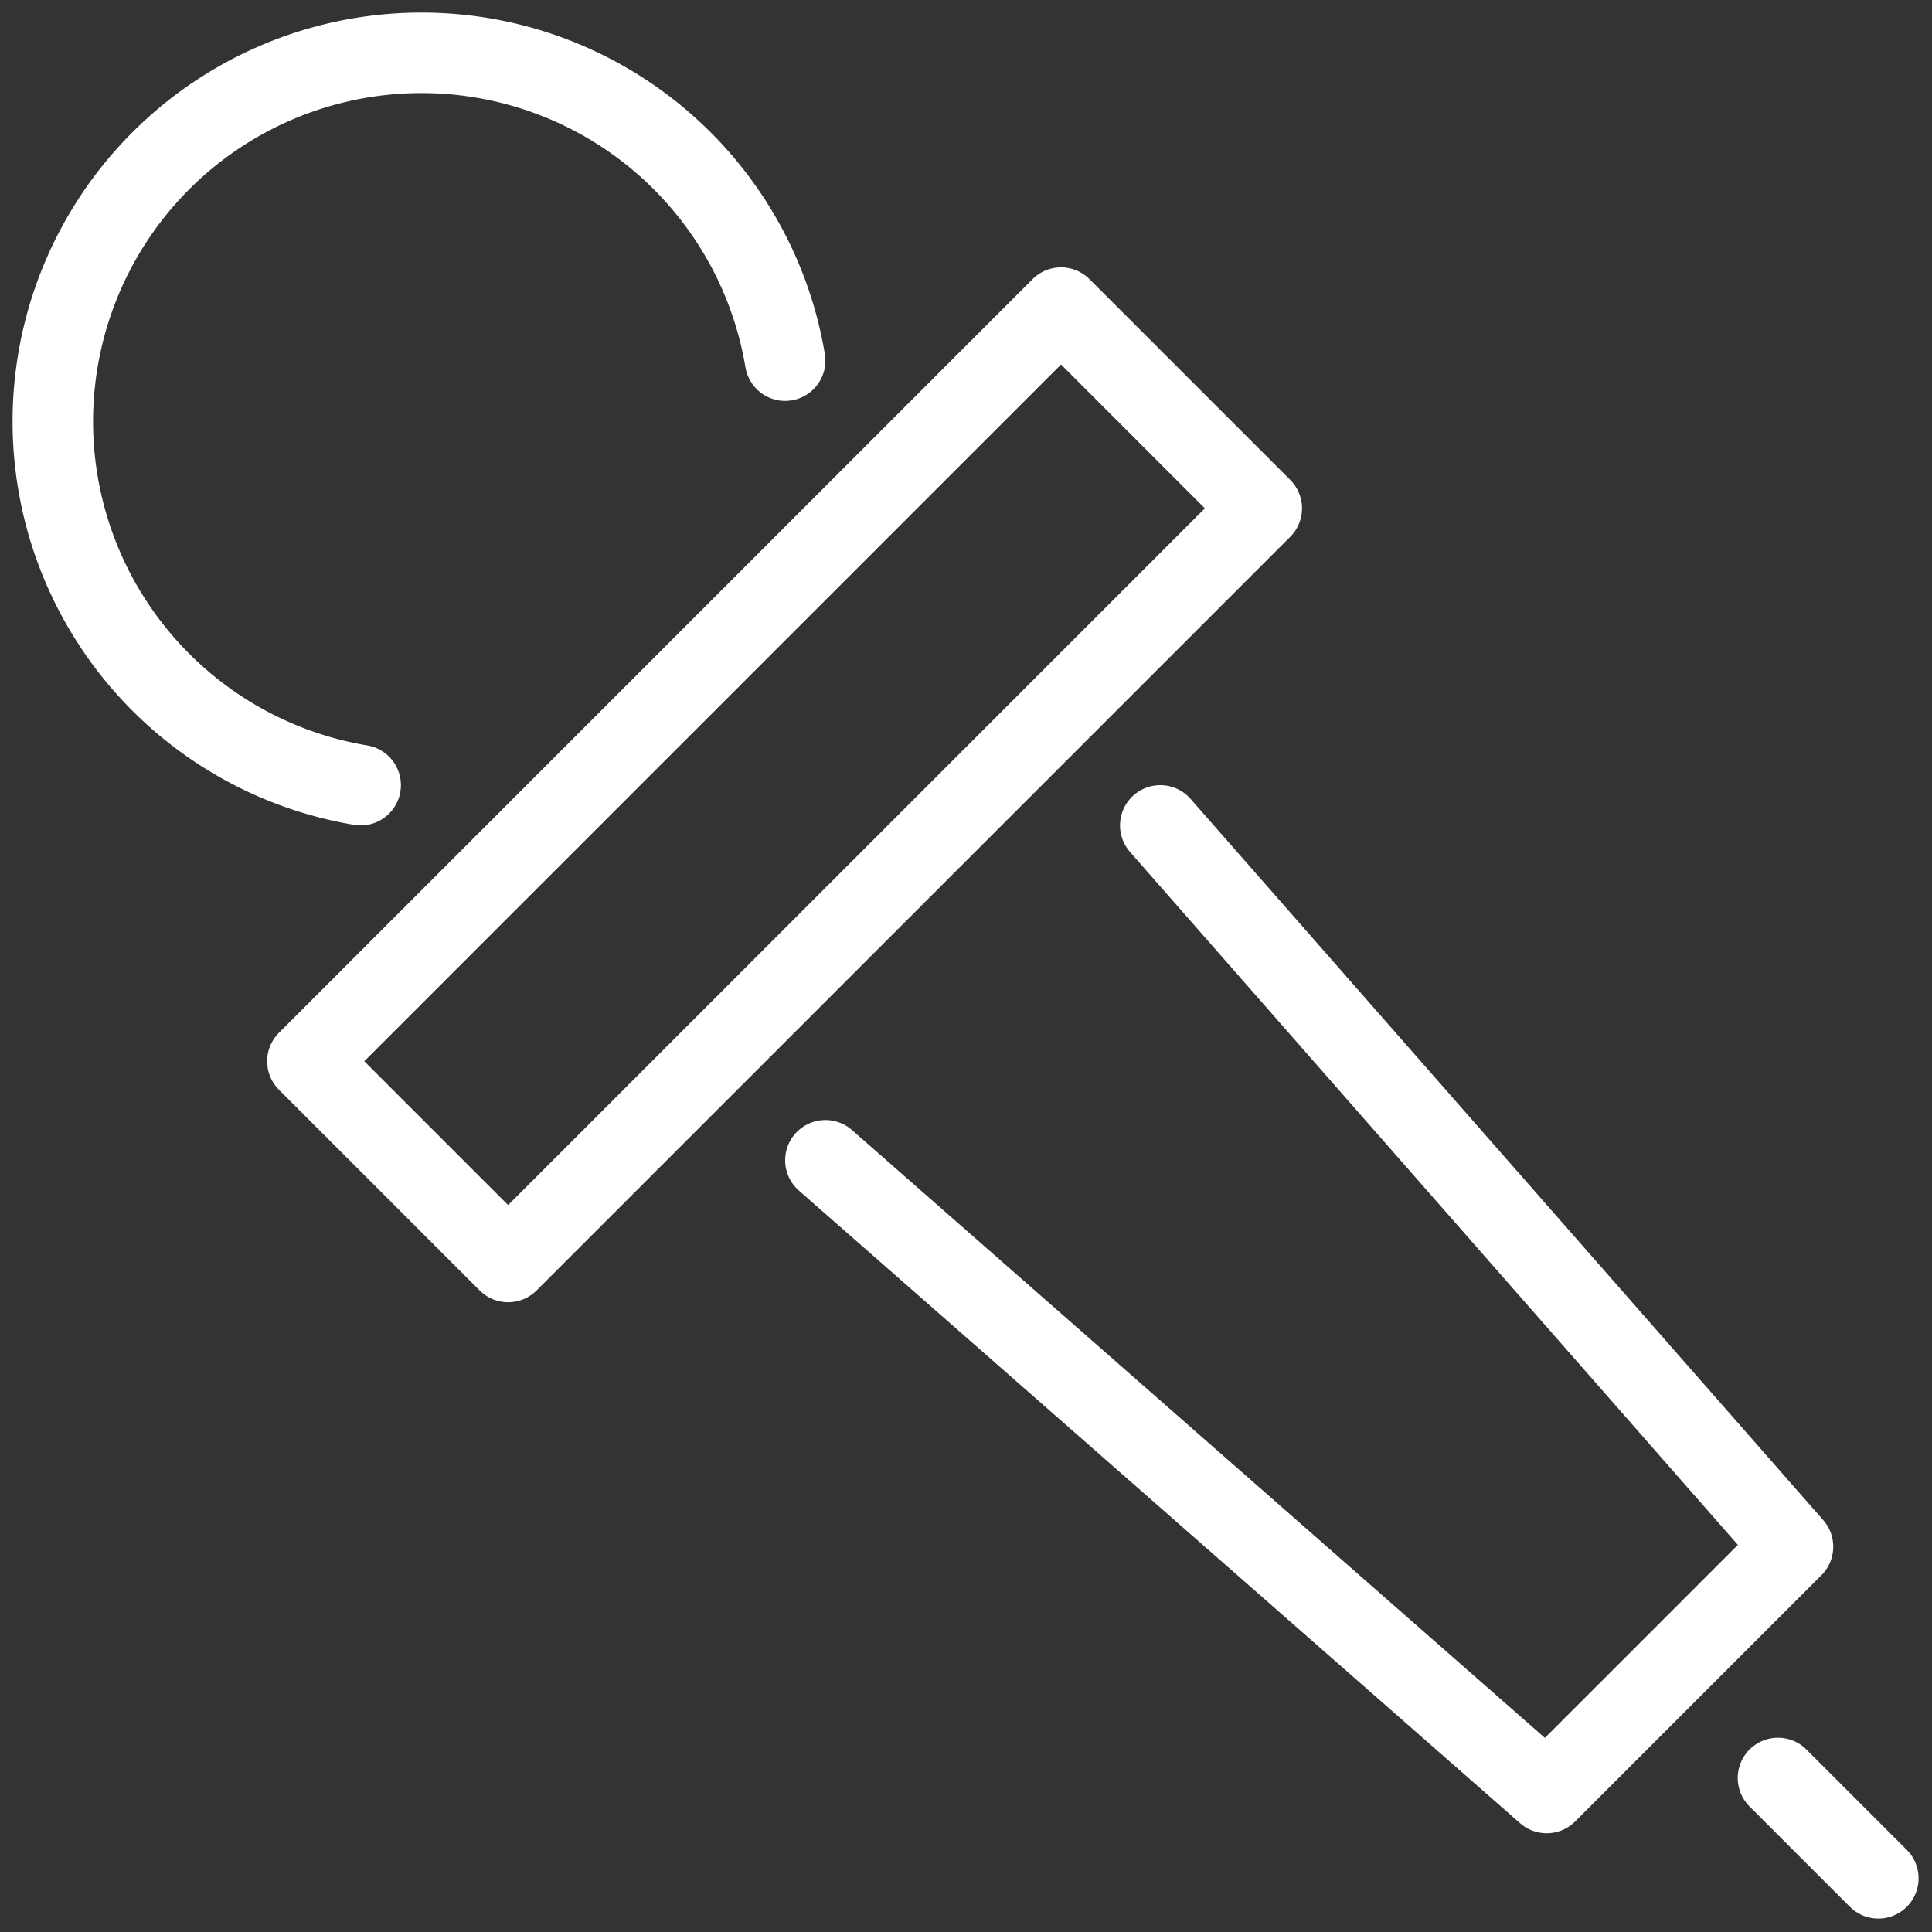
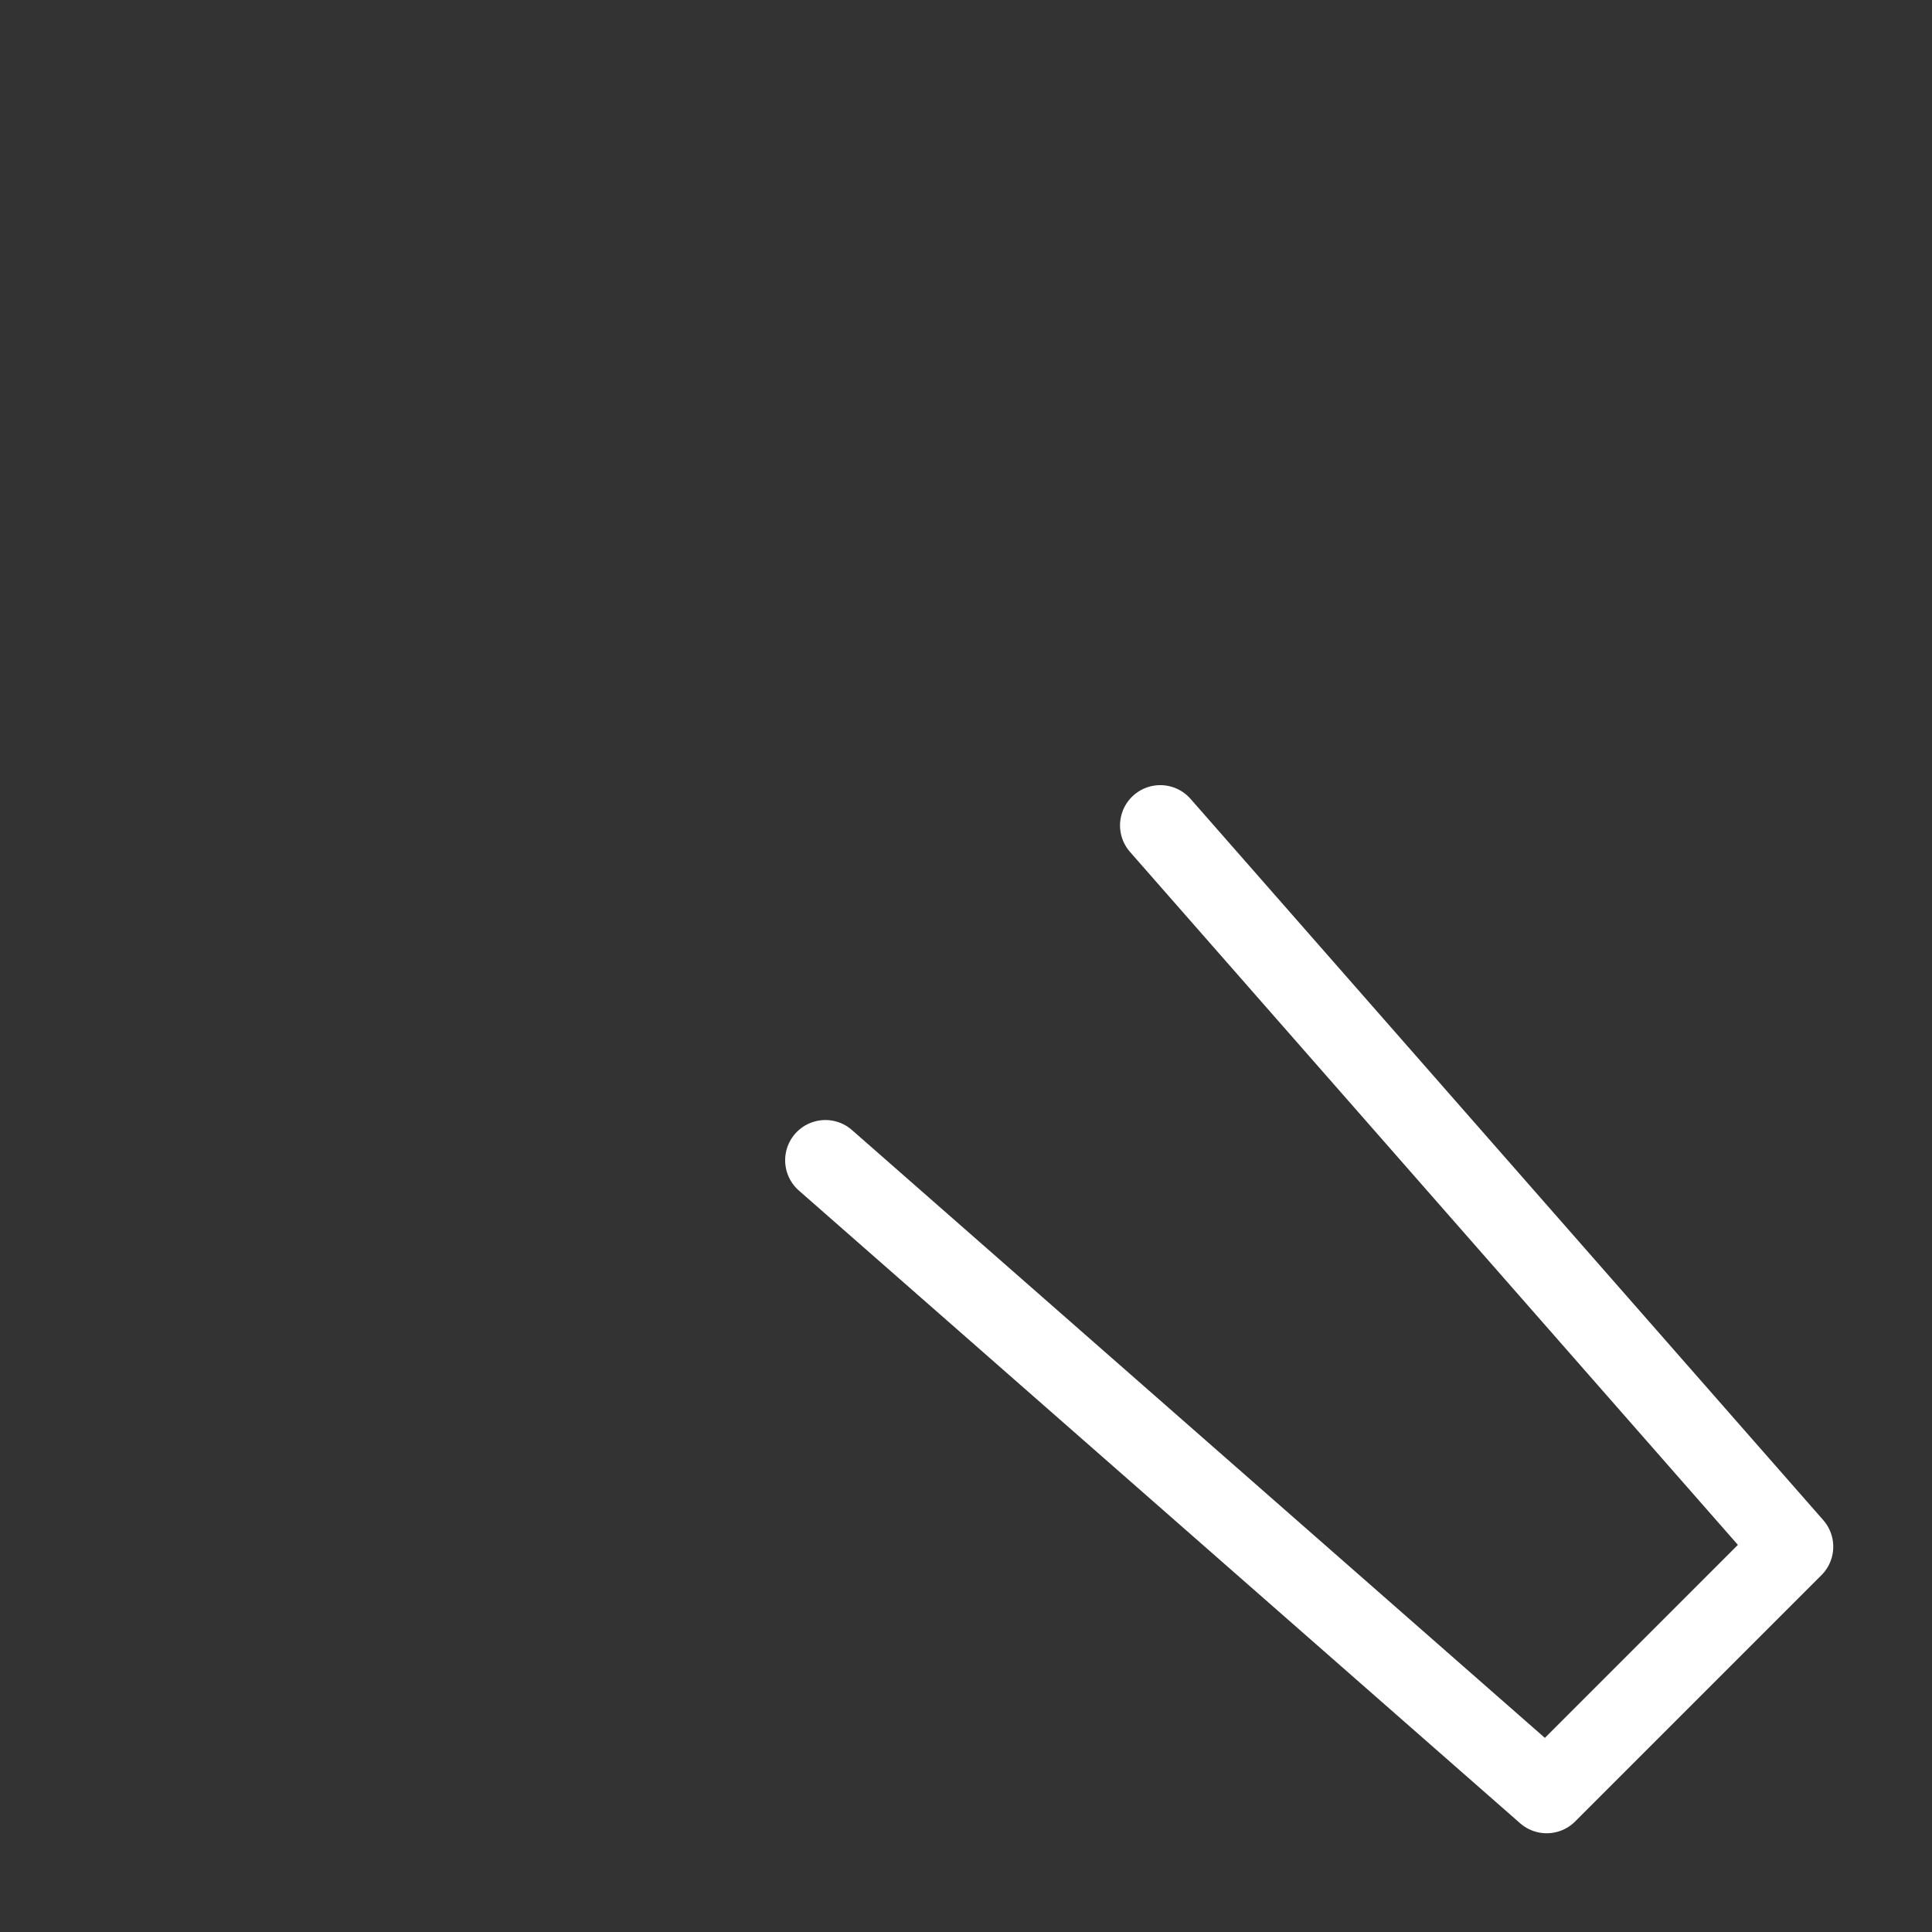
<svg xmlns="http://www.w3.org/2000/svg" viewBox="0 0 36 36">
  <rect x="0" y="0" width="36" height="36" fill="#333333" stroke="none" />
  <defs>
    <style>.cls-1,.cls-2{fill:none;}.cls-2{stroke:#fff;stroke-linecap:round;stroke-linejoin:round;stroke-width:1.5px;}</style>
  </defs>
  <g id="レイヤー_2" data-name="レイヤー 2">
    <g id="レイヤー_7" data-name="レイヤー 7">
      <rect class="cls-1" width="36" height="36" />
    </g>
    <g id="レイヤー_1-2" data-name="レイヤー 1">
-       <path class="cls-2" d="M14.63,6.72a6.87,6.87,0,1,0-7.91,7.91" />
-       <rect class="cls-2" x="4.69" y="11.98" width="19.86" height="5.29" transform="translate(-6.06 14.62) rotate(-45)" />
      <polyline class="cls-2" points="21.62 15.38 33.41 28.82 28.82 33.41 15.38 21.62" />
-       <line class="cls-2" x1="35" y1="35" x2="33.13" y2="33.13" />
    </g>
  </g>
</svg>